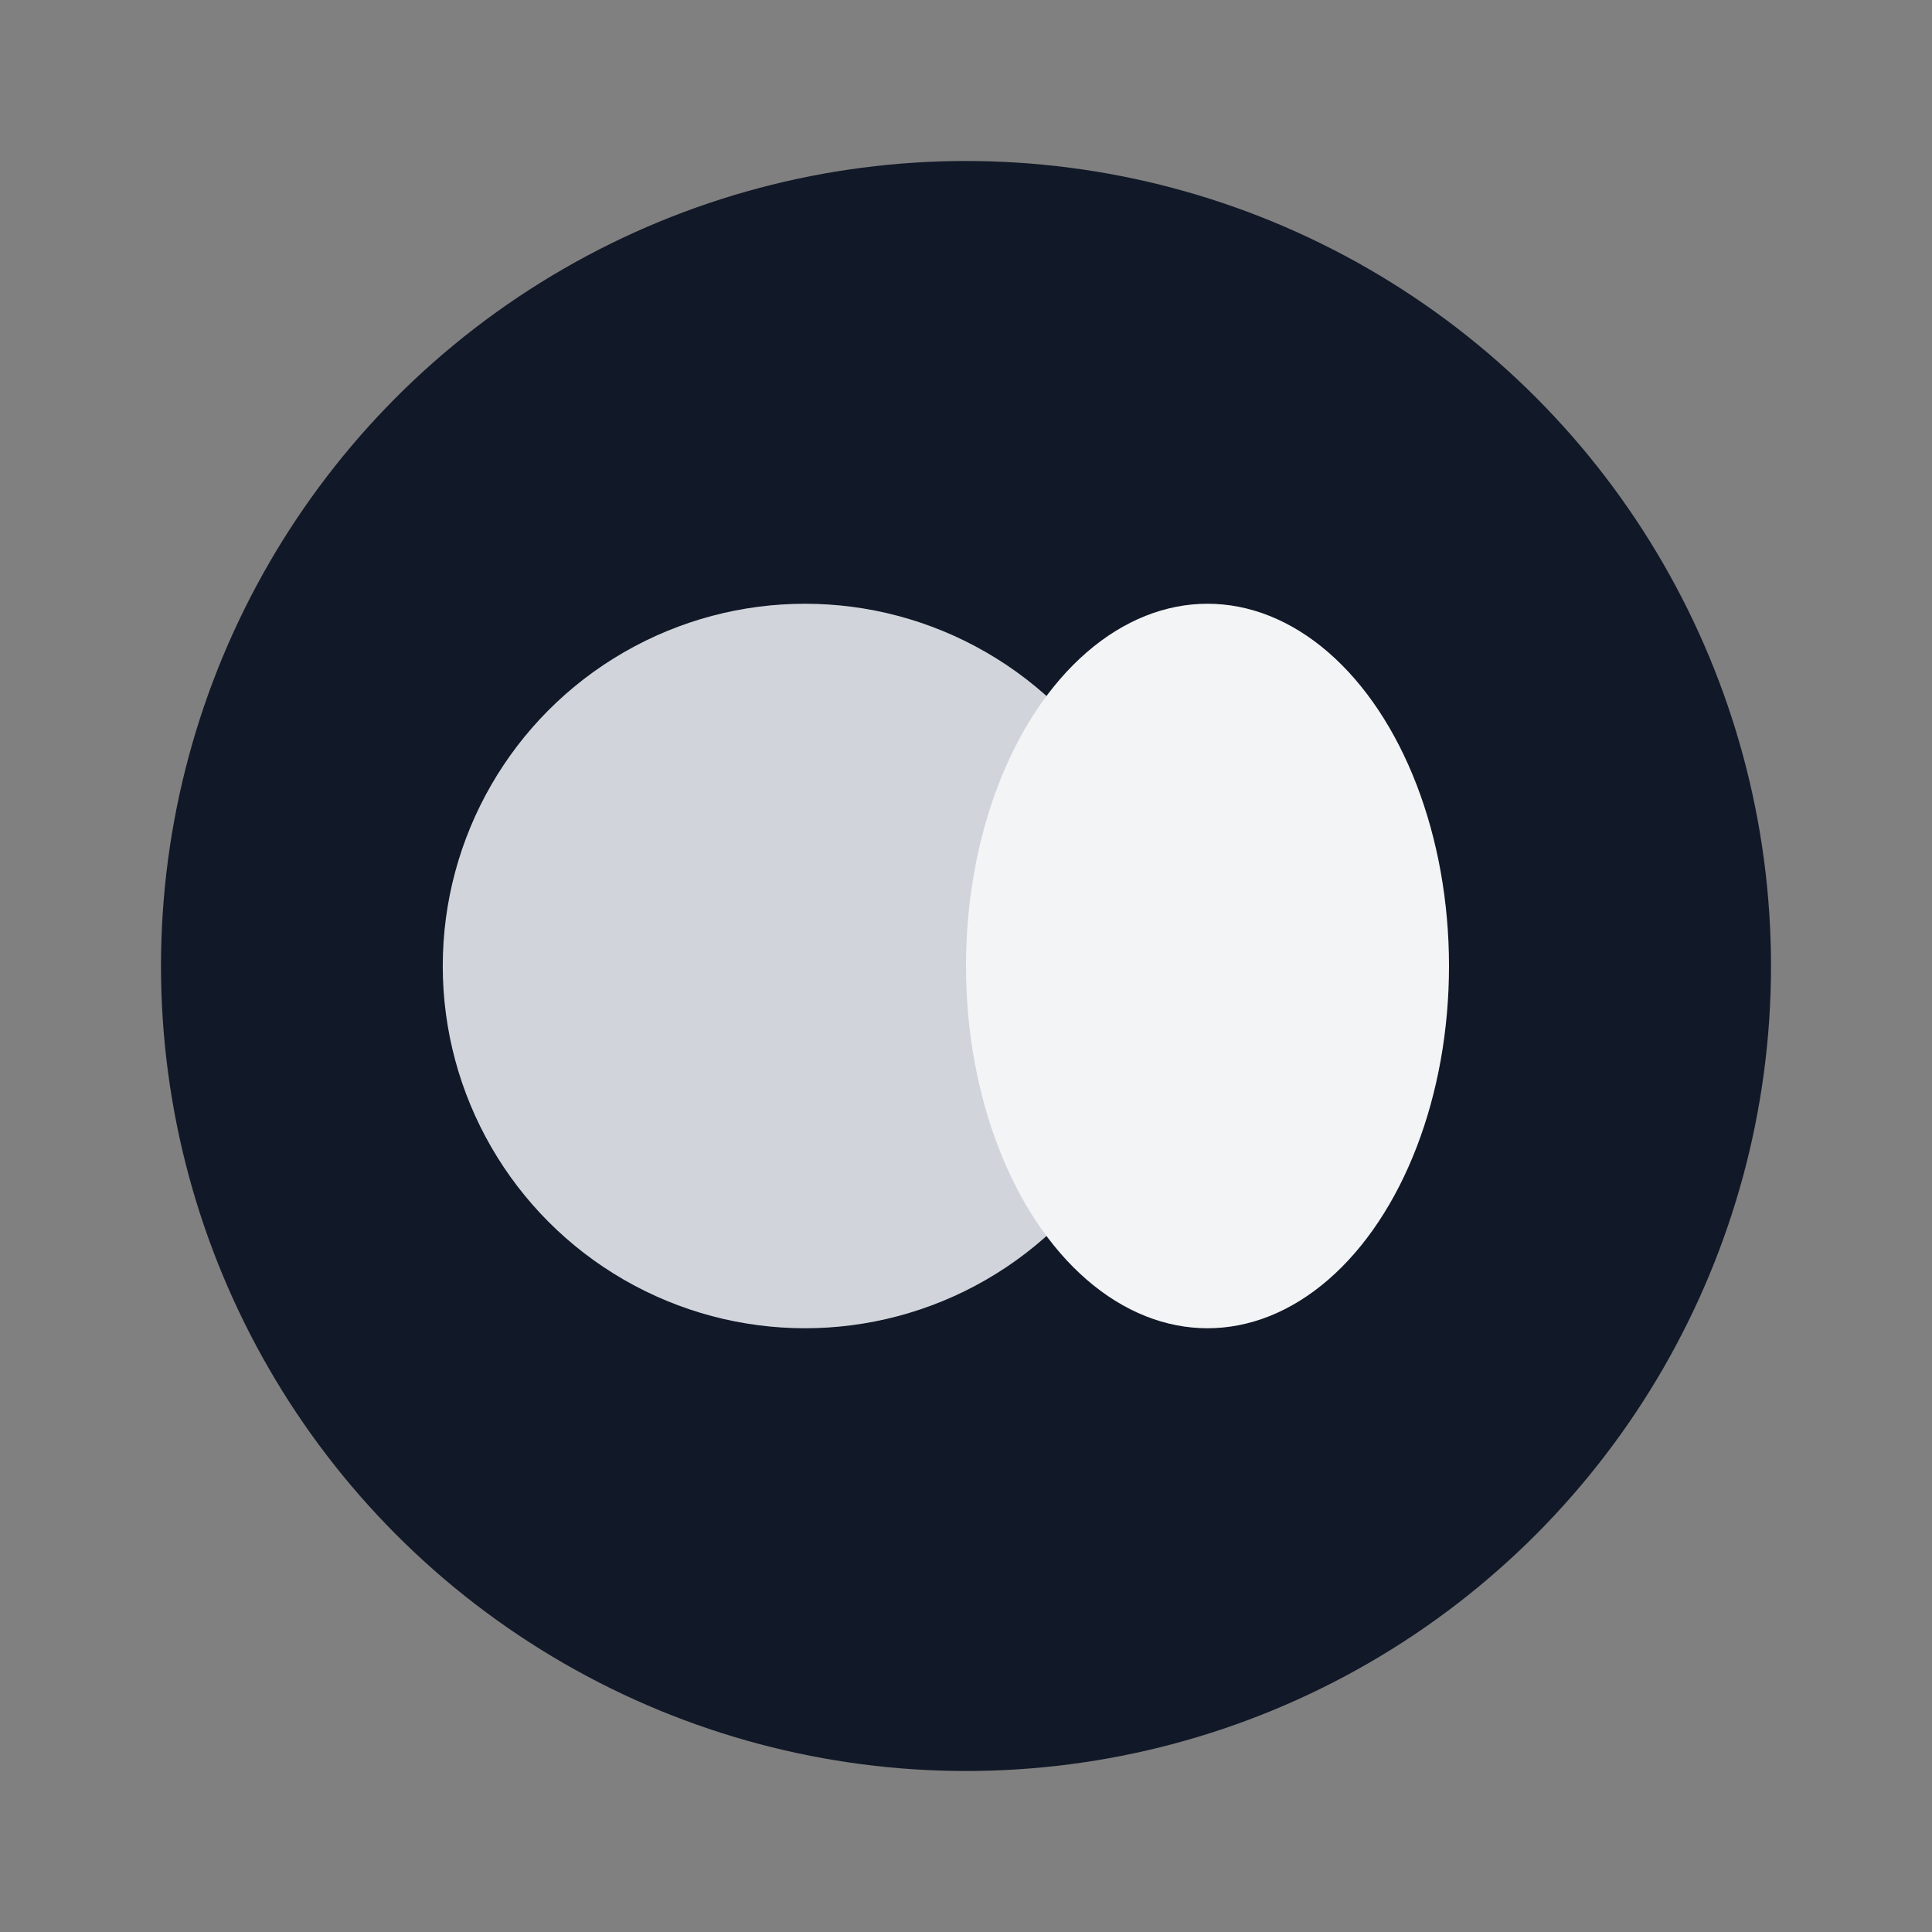
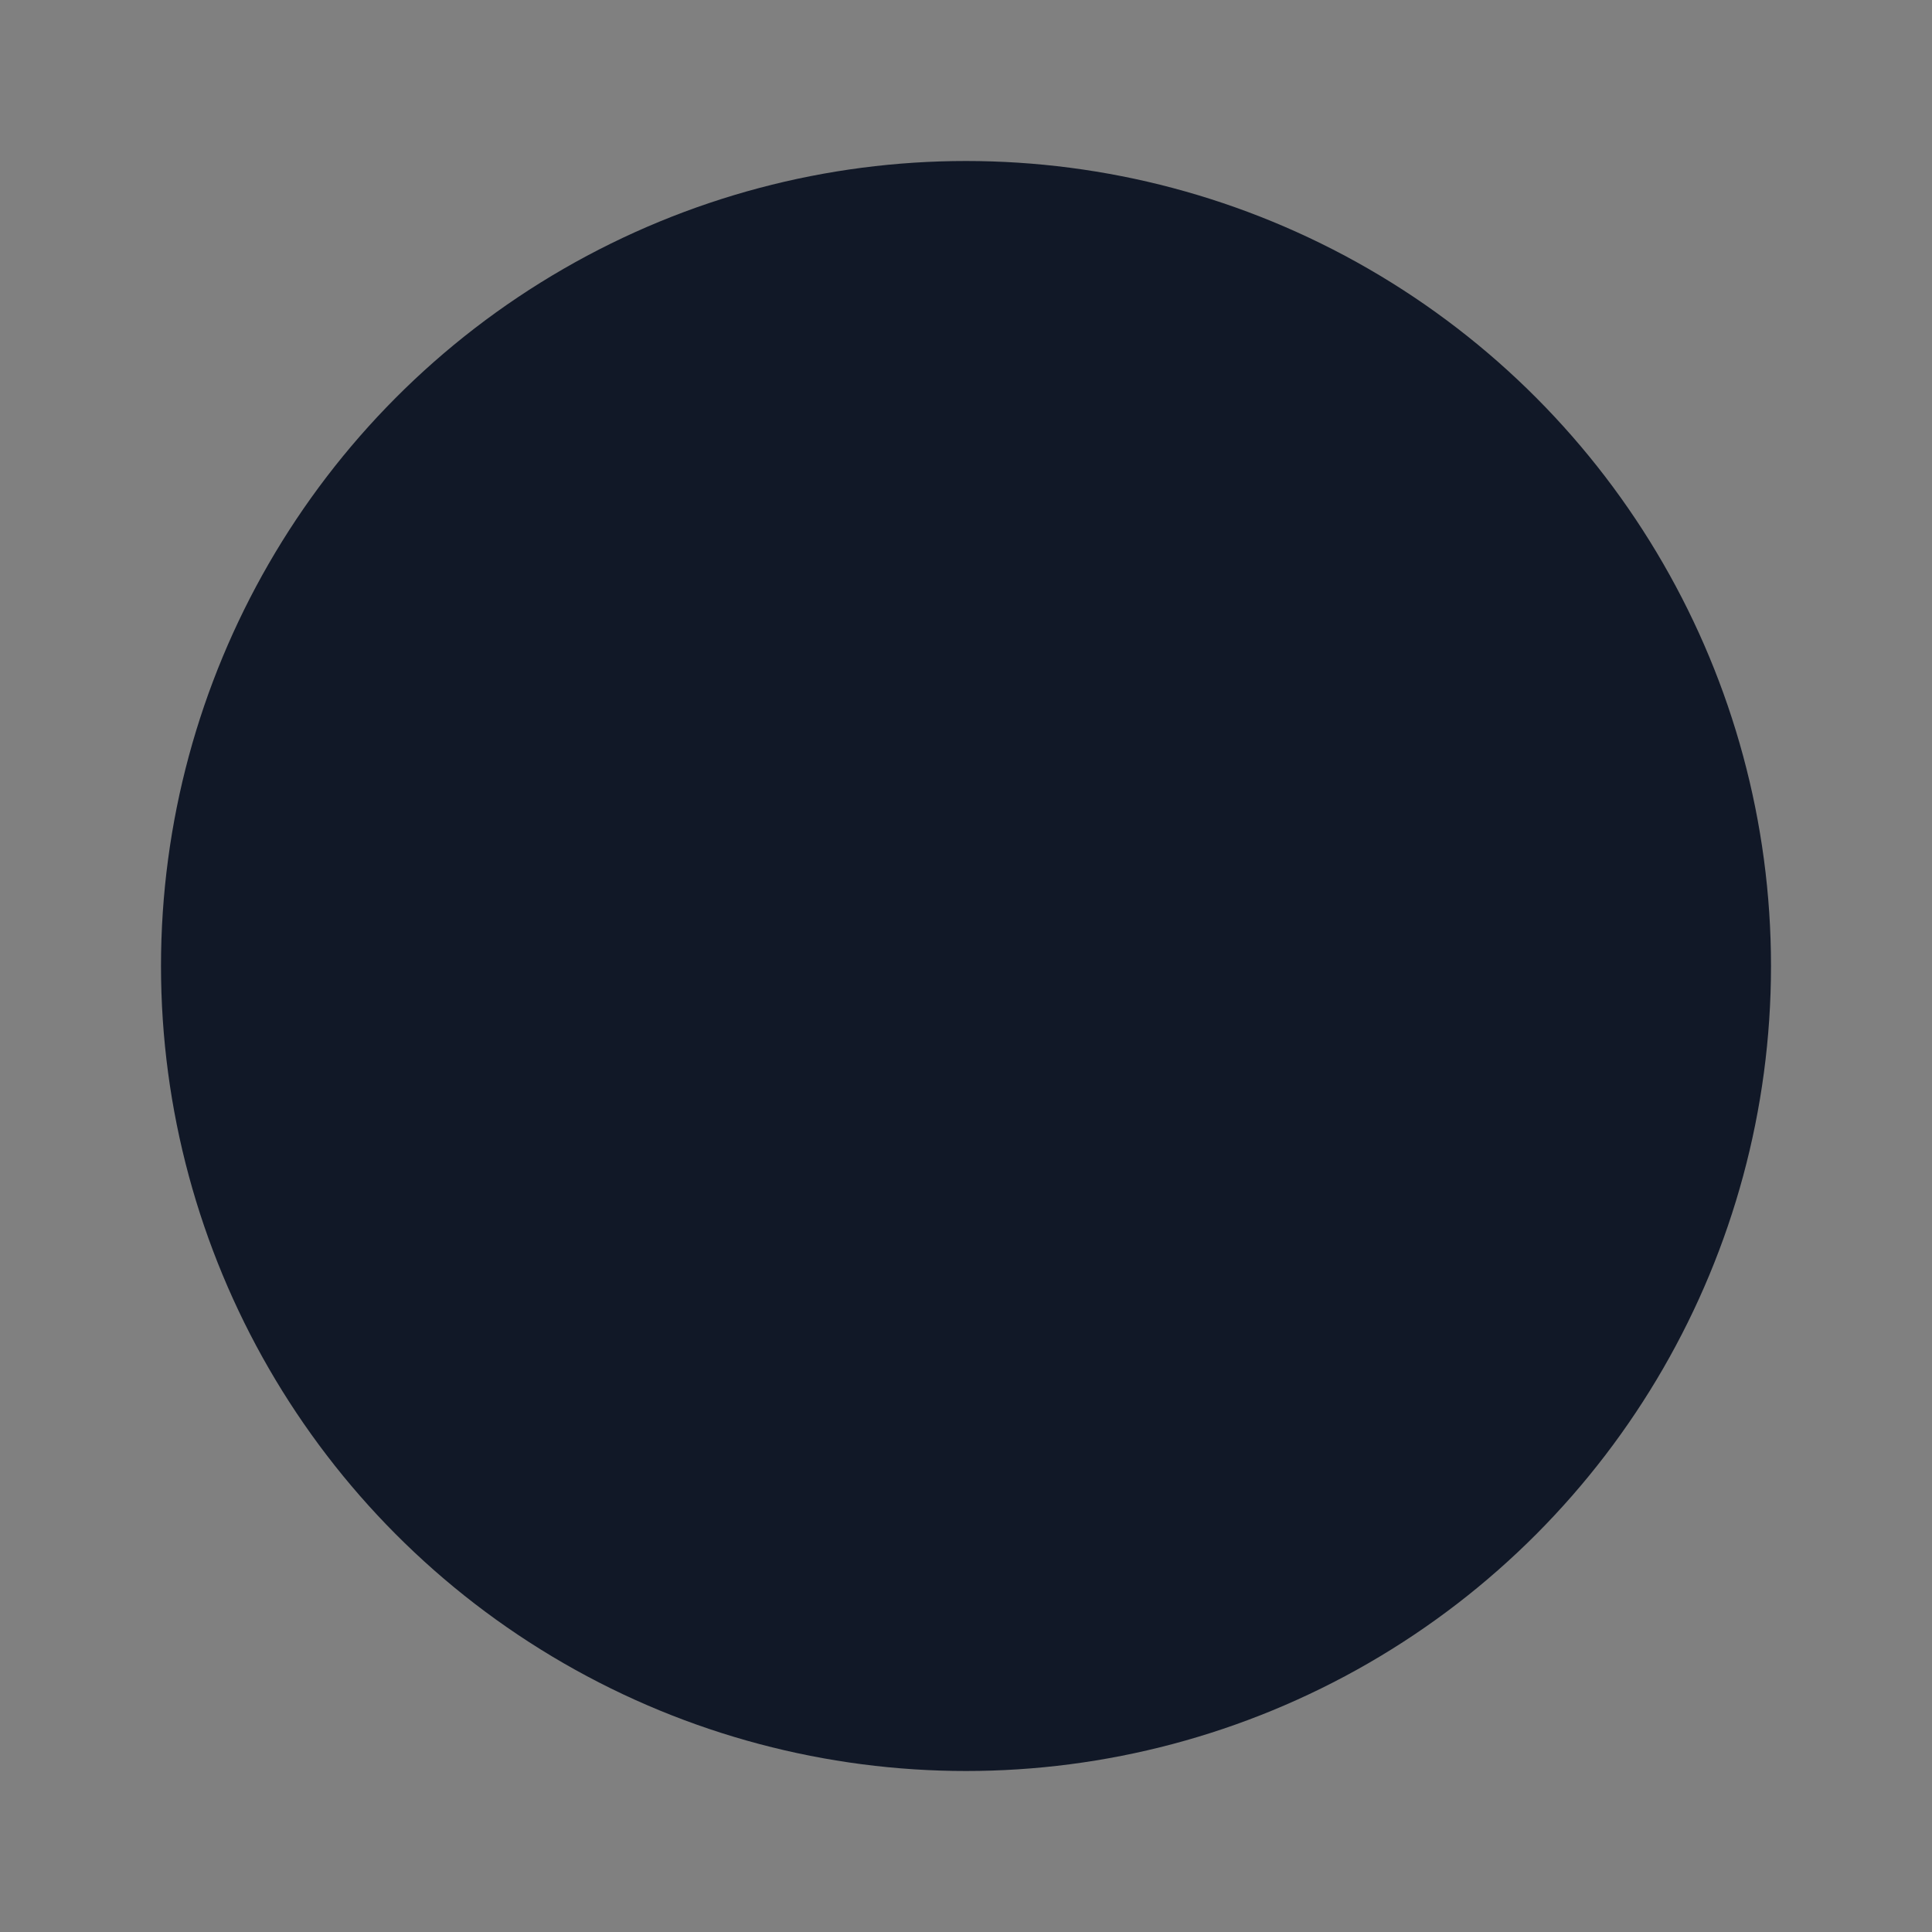
<svg xmlns="http://www.w3.org/2000/svg" width="22" height="22" viewBox="0 0 24 24">
  <rect x="0" y="0" width="24" height="24" fill="#808080" stroke="none" />
  <circle cx="12" cy="12" r="10" fill="#111827" />
-   <circle cx="10" cy="12" r="4.5" fill="#D1D5DB" />
-   <ellipse cx="15" cy="12" rx="3" ry="4.5" fill="#F3F4F6" />
</svg>